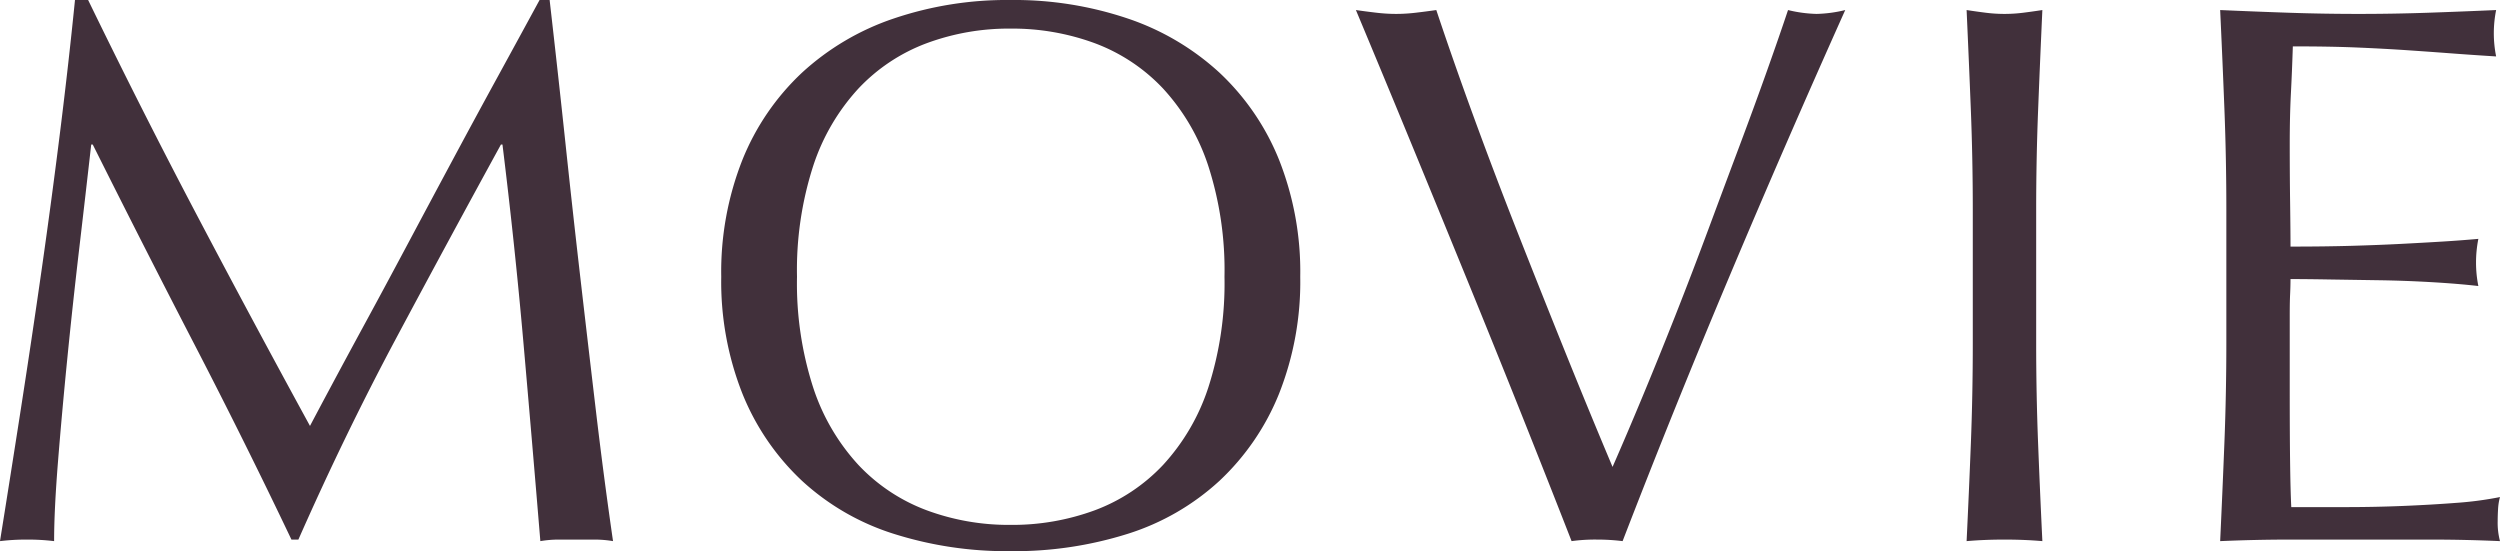
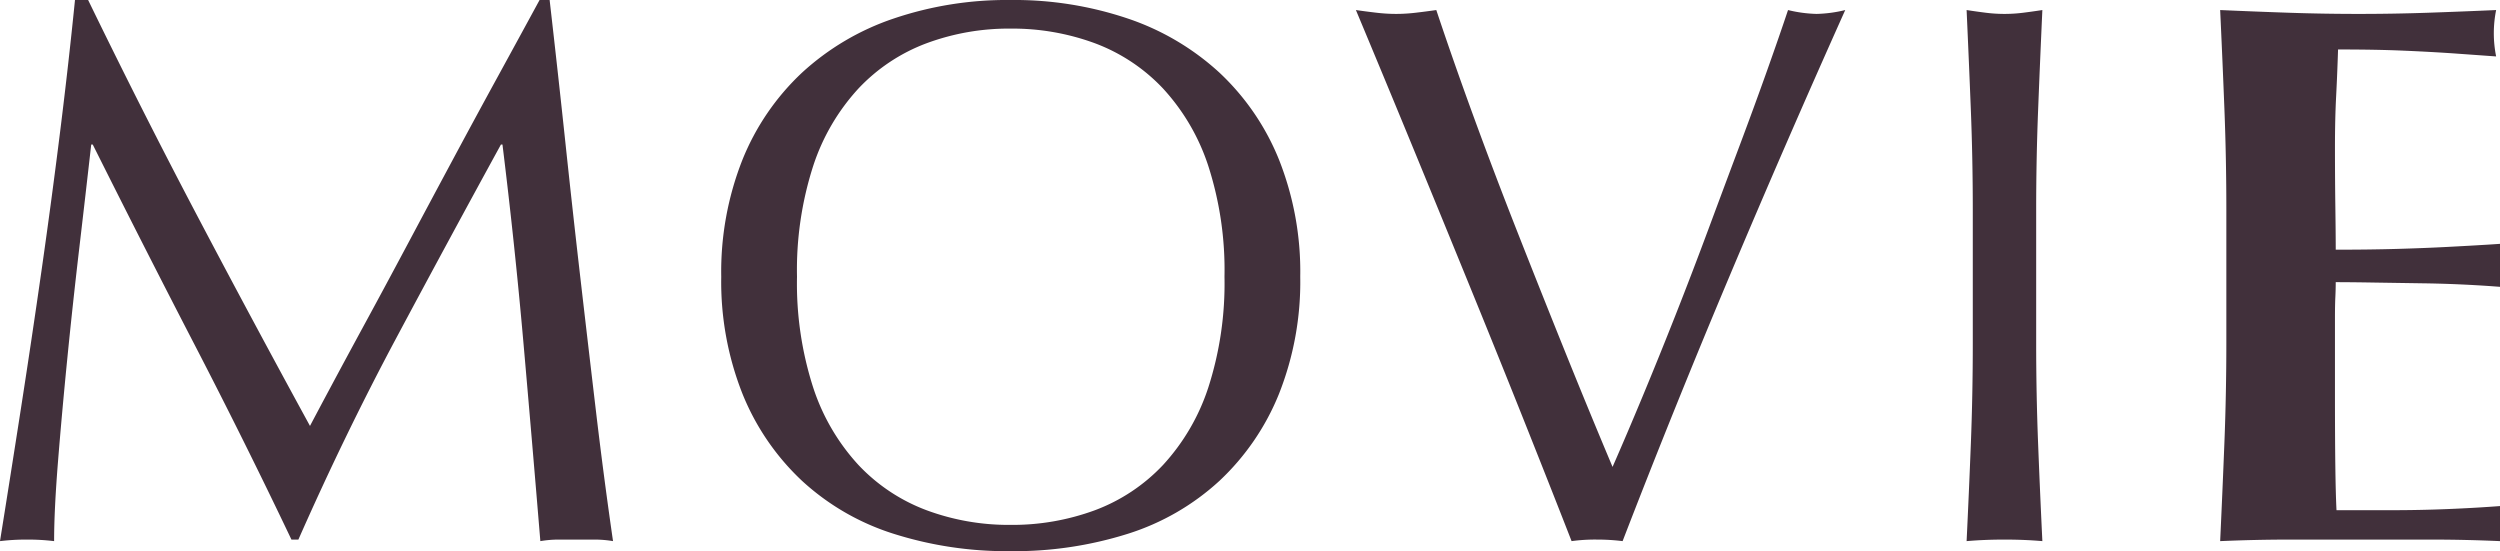
<svg xmlns="http://www.w3.org/2000/svg" width="129.36" height="28.52" viewBox="0 0 129.36 28.52">
-   <path d="M-60.12-27.92q2.76,5.68,5.58,11.04t5.9,11q.4-.76,1.16-2.18t1.76-3.26q1-1.84,2.14-3.98t2.32-4.34q1.18-2.2,2.34-4.32t2.16-3.96h.52q.44,3.84.82,7.42t.78,7.04q.4,3.46.8,6.84t.88,6.7A5.713,5.713,0,0,0-33.9,0h-1.88a5.713,5.713,0,0,0-.94.08q-.44-5.32-.88-10.32t-1.08-10.2h-.08q-2.76,5.04-5.42,10.02T-49.24,0h-.36Q-52-5.04-54.62-10.1t-5.26-10.34h-.08q-.28,2.48-.62,5.38t-.62,5.72q-.28,2.82-.48,5.32t-.2,4.1A11.33,11.33,0,0,0-63.28,0a11.33,11.33,0,0,0-1.4.08q.52-3.24,1.08-6.84T-62.52-14q.52-3.64.96-7.18t.76-6.74ZM-27.36-13.6a15.741,15.741,0,0,1,1.1-6.06,12.647,12.647,0,0,1,3.08-4.5,13.266,13.266,0,0,1,4.74-2.8,18.275,18.275,0,0,1,6.04-.96,18.4,18.4,0,0,1,6.08.96,13.266,13.266,0,0,1,4.74,2.8,12.647,12.647,0,0,1,3.08,4.5A15.741,15.741,0,0,1,2.6-13.6,15.741,15.741,0,0,1,1.5-7.54a12.647,12.647,0,0,1-3.08,4.5A12.593,12.593,0,0,1-6.32-.3,19.525,19.525,0,0,1-12.4.6a19.388,19.388,0,0,1-6.04-.9,12.593,12.593,0,0,1-4.74-2.74,12.647,12.647,0,0,1-3.08-4.5A15.741,15.741,0,0,1-27.36-13.6Zm26.04,0a17.545,17.545,0,0,0-.84-5.74,10.91,10.91,0,0,0-2.34-4,9.323,9.323,0,0,0-3.52-2.34,12.34,12.34,0,0,0-4.38-.76,12.224,12.224,0,0,0-4.34.76,9.323,9.323,0,0,0-3.52,2.34,10.91,10.91,0,0,0-2.34,4,17.545,17.545,0,0,0-.84,5.74,17.545,17.545,0,0,0,.84,5.74,10.91,10.91,0,0,0,2.34,4,9.323,9.323,0,0,0,3.52,2.34,12.224,12.224,0,0,0,4.34.76,12.34,12.34,0,0,0,4.38-.76A9.323,9.323,0,0,0-4.5-3.86a10.91,10.91,0,0,0,2.34-4A17.545,17.545,0,0,0-1.32-13.6ZM16.64.08Q15.72-2.28,14.4-5.6t-2.82-7q-1.5-3.68-3.08-7.52T5.48-27.4q.56.08,1.08.14a8.731,8.731,0,0,0,1,.06,8.731,8.731,0,0,0,1-.06q.52-.06,1.08-.14.88,2.64,1.94,5.54t2.24,5.9q1.18,3,2.42,6.08t2.52,6.12q.72-1.64,1.56-3.66t1.7-4.2q.86-2.18,1.7-4.44t1.62-4.34q.78-2.08,1.42-3.88t1.08-3.12a6.888,6.888,0,0,0,1.48.2,6.888,6.888,0,0,0,1.48-.2q-3.12,6.96-6,13.8T19.28.08A10.636,10.636,0,0,0,17.96,0,8.949,8.949,0,0,0,16.64.08ZM37.4-17.04q0-2.64-.1-5.18t-.22-5.18q.52.08,1,.14a7.733,7.733,0,0,0,.96.06,7.733,7.733,0,0,0,.96-.06q.48-.06,1-.14-.12,2.64-.22,5.18t-.1,5.18v6.88q0,2.64.1,5.2T41,.08Q40.08,0,39.04,0T37.08.08q.12-2.48.22-5.04t.1-5.2Zm13.12-.04q0-2.64-.1-5.2T50.2-27.4q1.8.08,3.58.14t3.58.06q1.8,0,3.56-.06t3.56-.14a6.105,6.105,0,0,0-.12,1.2,6.105,6.105,0,0,0,.12,1.2q-1.28-.08-2.34-.16t-2.24-.16q-1.18-.08-2.58-.14t-3.36-.06q-.04,1.28-.1,2.44t-.06,2.64q0,1.56.02,3.04t.02,2.24q1.76,0,3.16-.04t2.56-.1q1.16-.06,2.14-.12t1.86-.14a6.309,6.309,0,0,0-.12,1.24,6.105,6.105,0,0,0,.12,1.2q-1.04-.12-2.42-.2t-2.76-.1l-2.6-.04q-1.22-.02-1.94-.02,0,.36-.02.78t-.02,1.06v3.96q0,2.28.02,3.76t.06,2.24h2.8q1.52,0,2.98-.06t2.76-.16a17.99,17.99,0,0,0,2.26-.3,2.87,2.87,0,0,0-.1.62q-.02.34-.02.62A3.711,3.711,0,0,0,64.68.08Q62.88,0,61.1,0H53.84q-1.8,0-3.64.08.12-2.56.22-5.1t.1-5.18Z" transform="translate(64.68 27.92)" fill="#41303b" />
+   <path d="M-60.12-27.92q2.76,5.68,5.58,11.04t5.9,11q.4-.76,1.16-2.18t1.76-3.26q1-1.84,2.14-3.98t2.32-4.34q1.18-2.2,2.34-4.32t2.16-3.96h.52q.44,3.84.82,7.42t.78,7.04q.4,3.46.8,6.84t.88,6.7A5.713,5.713,0,0,0-33.9,0h-1.88a5.713,5.713,0,0,0-.94.08q-.44-5.32-.88-10.32t-1.08-10.2h-.08q-2.76,5.04-5.42,10.02T-49.24,0h-.36Q-52-5.04-54.62-10.1t-5.26-10.34h-.08q-.28,2.48-.62,5.38t-.62,5.72q-.28,2.82-.48,5.32t-.2,4.1A11.33,11.33,0,0,0-63.28,0a11.33,11.33,0,0,0-1.4.08q.52-3.24,1.08-6.84T-62.52-14q.52-3.64.96-7.18t.76-6.74ZM-27.36-13.6a15.741,15.741,0,0,1,1.1-6.06,12.647,12.647,0,0,1,3.08-4.5,13.266,13.266,0,0,1,4.74-2.8,18.275,18.275,0,0,1,6.04-.96,18.4,18.4,0,0,1,6.08.96,13.266,13.266,0,0,1,4.74,2.8,12.647,12.647,0,0,1,3.08,4.5A15.741,15.741,0,0,1,2.6-13.6,15.741,15.741,0,0,1,1.5-7.54a12.647,12.647,0,0,1-3.08,4.5A12.593,12.593,0,0,1-6.32-.3,19.525,19.525,0,0,1-12.4.6a19.388,19.388,0,0,1-6.04-.9,12.593,12.593,0,0,1-4.74-2.74,12.647,12.647,0,0,1-3.08-4.5A15.741,15.741,0,0,1-27.36-13.6Zm26.04,0a17.545,17.545,0,0,0-.84-5.74,10.91,10.91,0,0,0-2.34-4,9.323,9.323,0,0,0-3.52-2.34,12.34,12.34,0,0,0-4.38-.76,12.224,12.224,0,0,0-4.34.76,9.323,9.323,0,0,0-3.52,2.34,10.91,10.91,0,0,0-2.34,4,17.545,17.545,0,0,0-.84,5.74,17.545,17.545,0,0,0,.84,5.74,10.91,10.91,0,0,0,2.34,4,9.323,9.323,0,0,0,3.52,2.34,12.224,12.224,0,0,0,4.34.76,12.34,12.34,0,0,0,4.38-.76A9.323,9.323,0,0,0-4.5-3.86a10.91,10.91,0,0,0,2.34-4A17.545,17.545,0,0,0-1.32-13.6ZM16.64.08Q15.72-2.28,14.4-5.6t-2.82-7q-1.5-3.68-3.08-7.52T5.48-27.4q.56.08,1.08.14a8.731,8.731,0,0,0,1,.06,8.731,8.731,0,0,0,1-.06q.52-.06,1.08-.14.88,2.64,1.94,5.54t2.24,5.9q1.18,3,2.42,6.08t2.52,6.12q.72-1.64,1.56-3.66t1.7-4.2q.86-2.18,1.7-4.44t1.62-4.34q.78-2.08,1.42-3.88t1.08-3.12a6.888,6.888,0,0,0,1.48.2,6.888,6.888,0,0,0,1.48-.2q-3.12,6.96-6,13.8T19.28.08A10.636,10.636,0,0,0,17.96,0,8.949,8.949,0,0,0,16.64.08ZM37.4-17.04q0-2.64-.1-5.18t-.22-5.18q.52.08,1,.14a7.733,7.733,0,0,0,.96.06,7.733,7.733,0,0,0,.96-.06q.48-.06,1-.14-.12,2.64-.22,5.18t-.1,5.18v6.88q0,2.64.1,5.2T41,.08Q40.08,0,39.04,0T37.08.08q.12-2.48.22-5.04t.1-5.2Zm13.12-.04q0-2.64-.1-5.2T50.2-27.4q1.8.08,3.58.14t3.58.06q1.8,0,3.56-.06t3.56-.14a6.105,6.105,0,0,0-.12,1.2,6.105,6.105,0,0,0,.12,1.2t-2.24-.16q-1.18-.08-2.58-.14t-3.36-.06q-.04,1.28-.1,2.44t-.06,2.64q0,1.56.02,3.04t.02,2.24q1.76,0,3.16-.04t2.56-.1q1.16-.06,2.14-.12t1.86-.14a6.309,6.309,0,0,0-.12,1.24,6.105,6.105,0,0,0,.12,1.2q-1.04-.12-2.42-.2t-2.76-.1l-2.6-.04q-1.22-.02-1.94-.02,0,.36-.02.78t-.02,1.06v3.96q0,2.28.02,3.76t.06,2.24h2.8q1.52,0,2.98-.06t2.76-.16a17.99,17.99,0,0,0,2.26-.3,2.87,2.87,0,0,0-.1.62q-.02.34-.02.62A3.711,3.711,0,0,0,64.68.08Q62.88,0,61.1,0H53.84q-1.8,0-3.64.08.12-2.56.22-5.1t.1-5.18Z" transform="translate(64.68 27.92)" fill="#41303b" />
</svg>